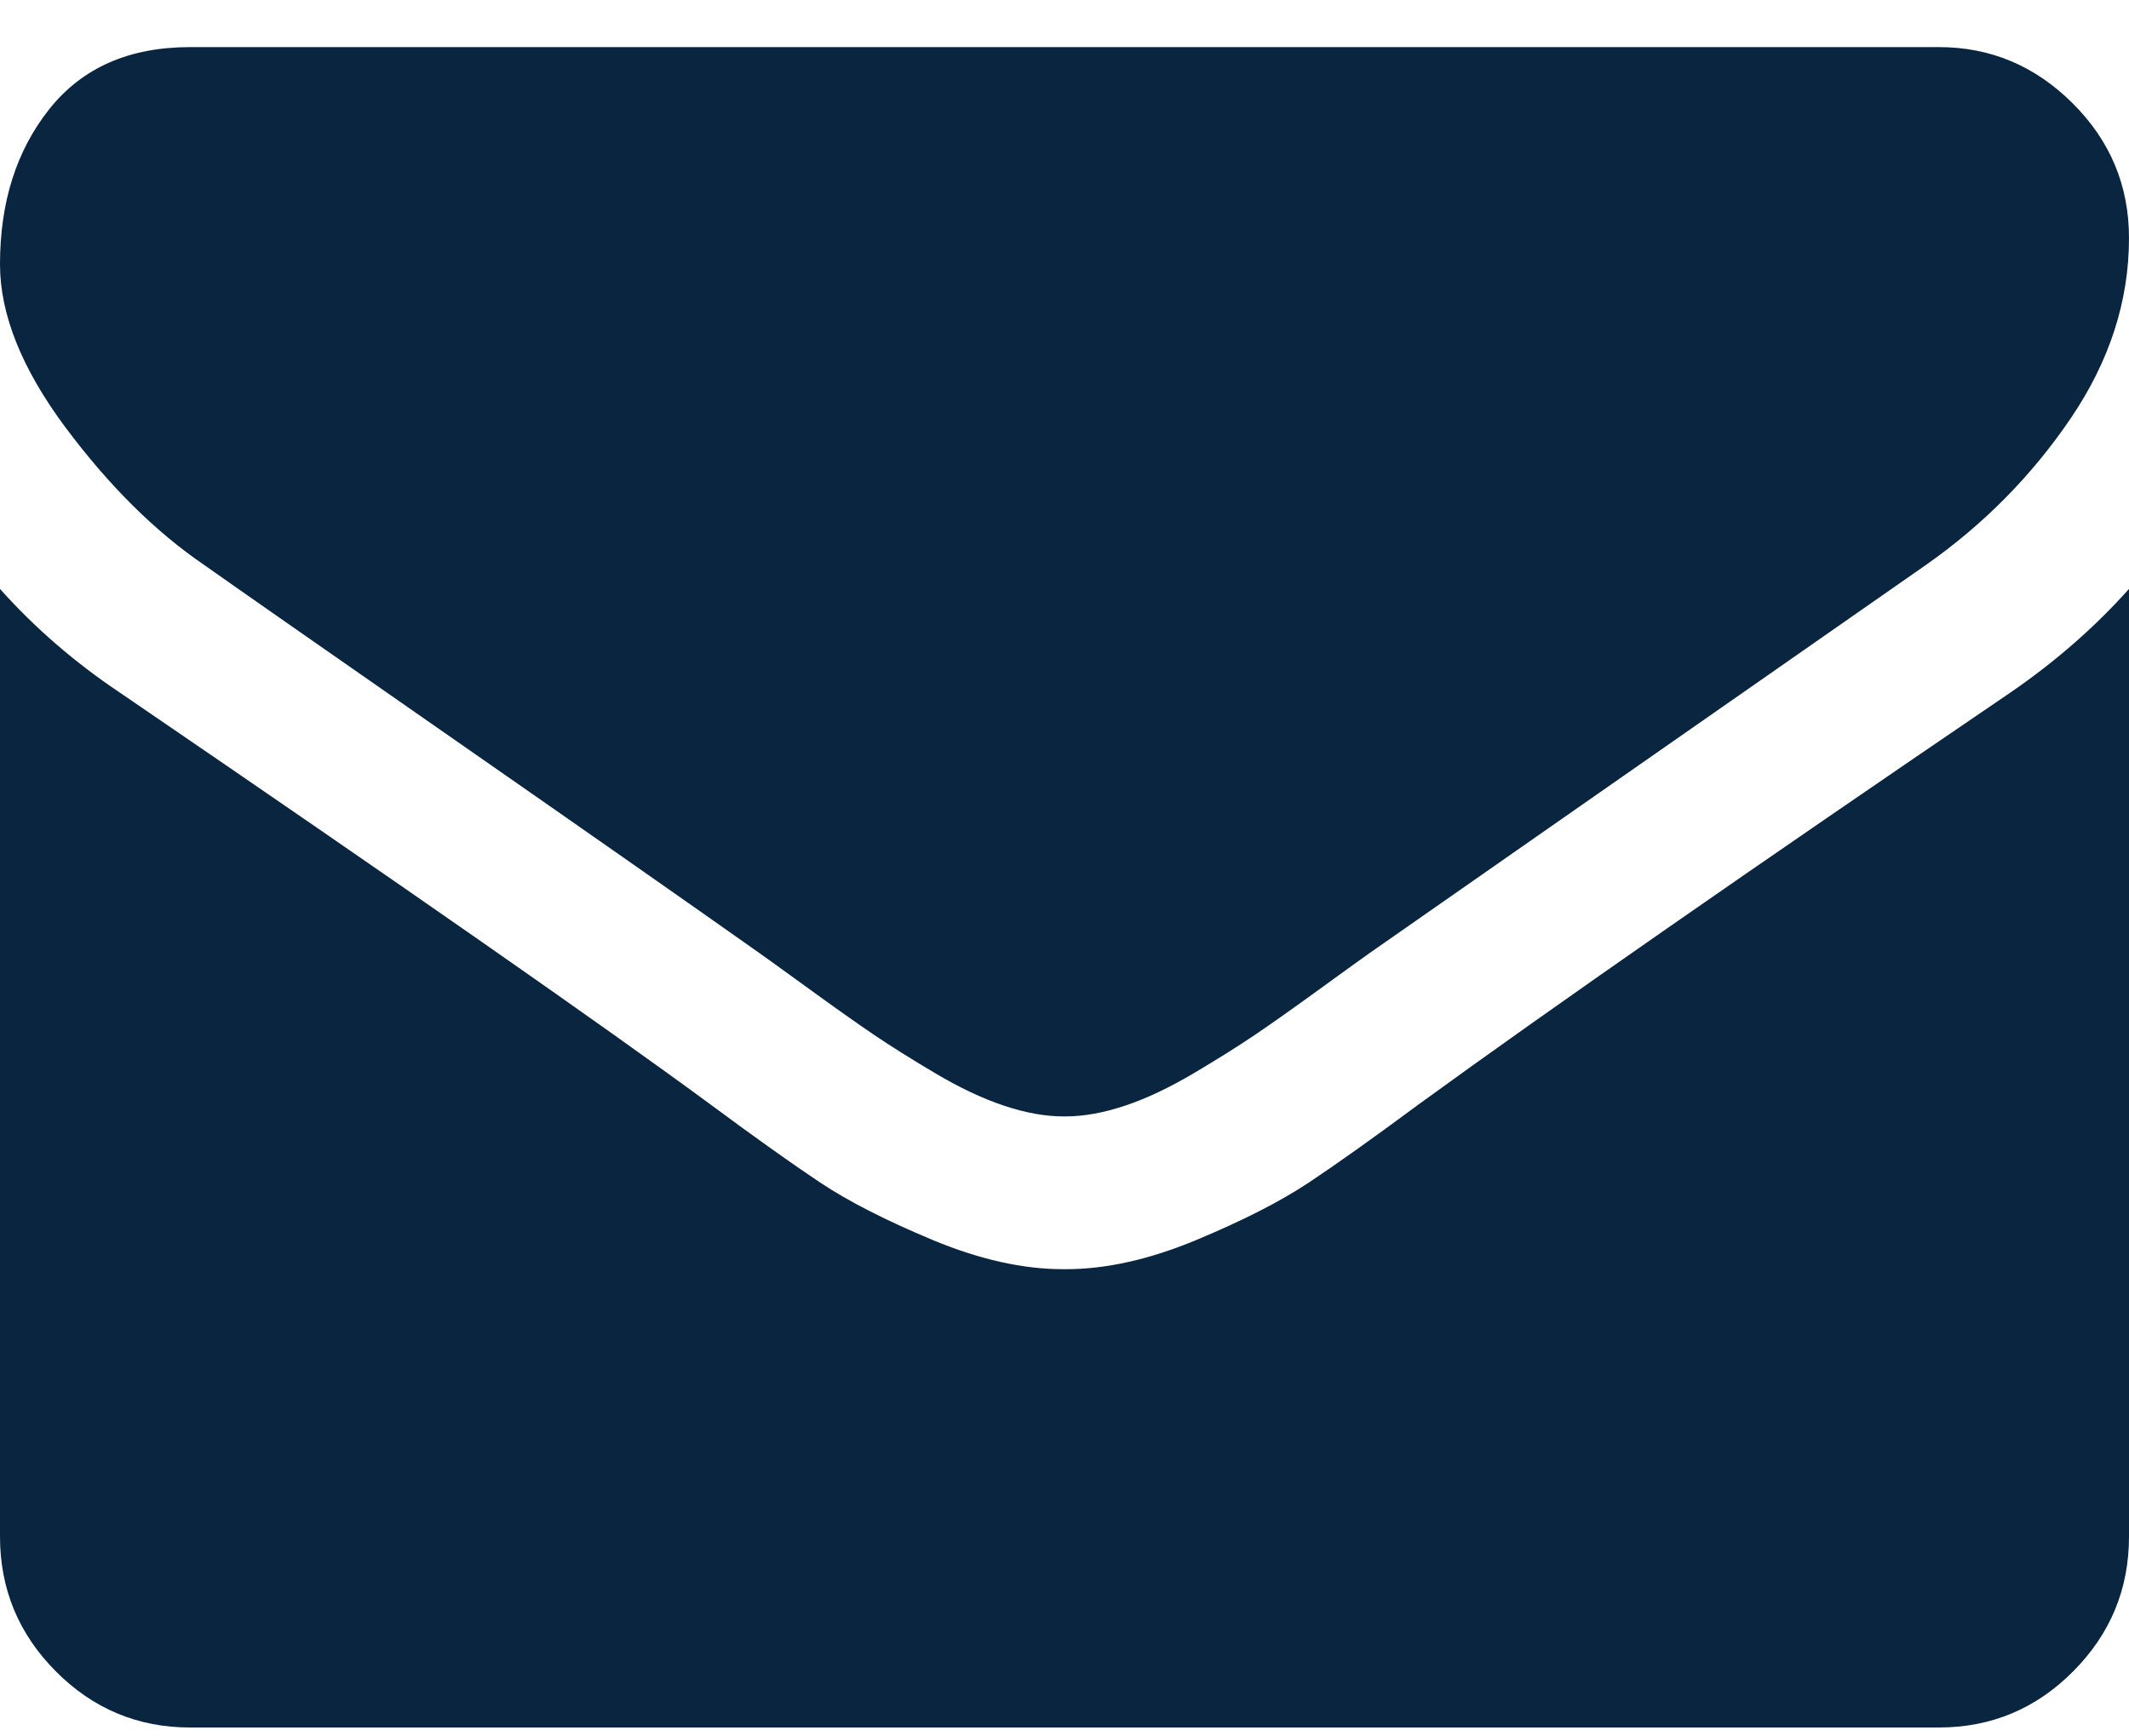
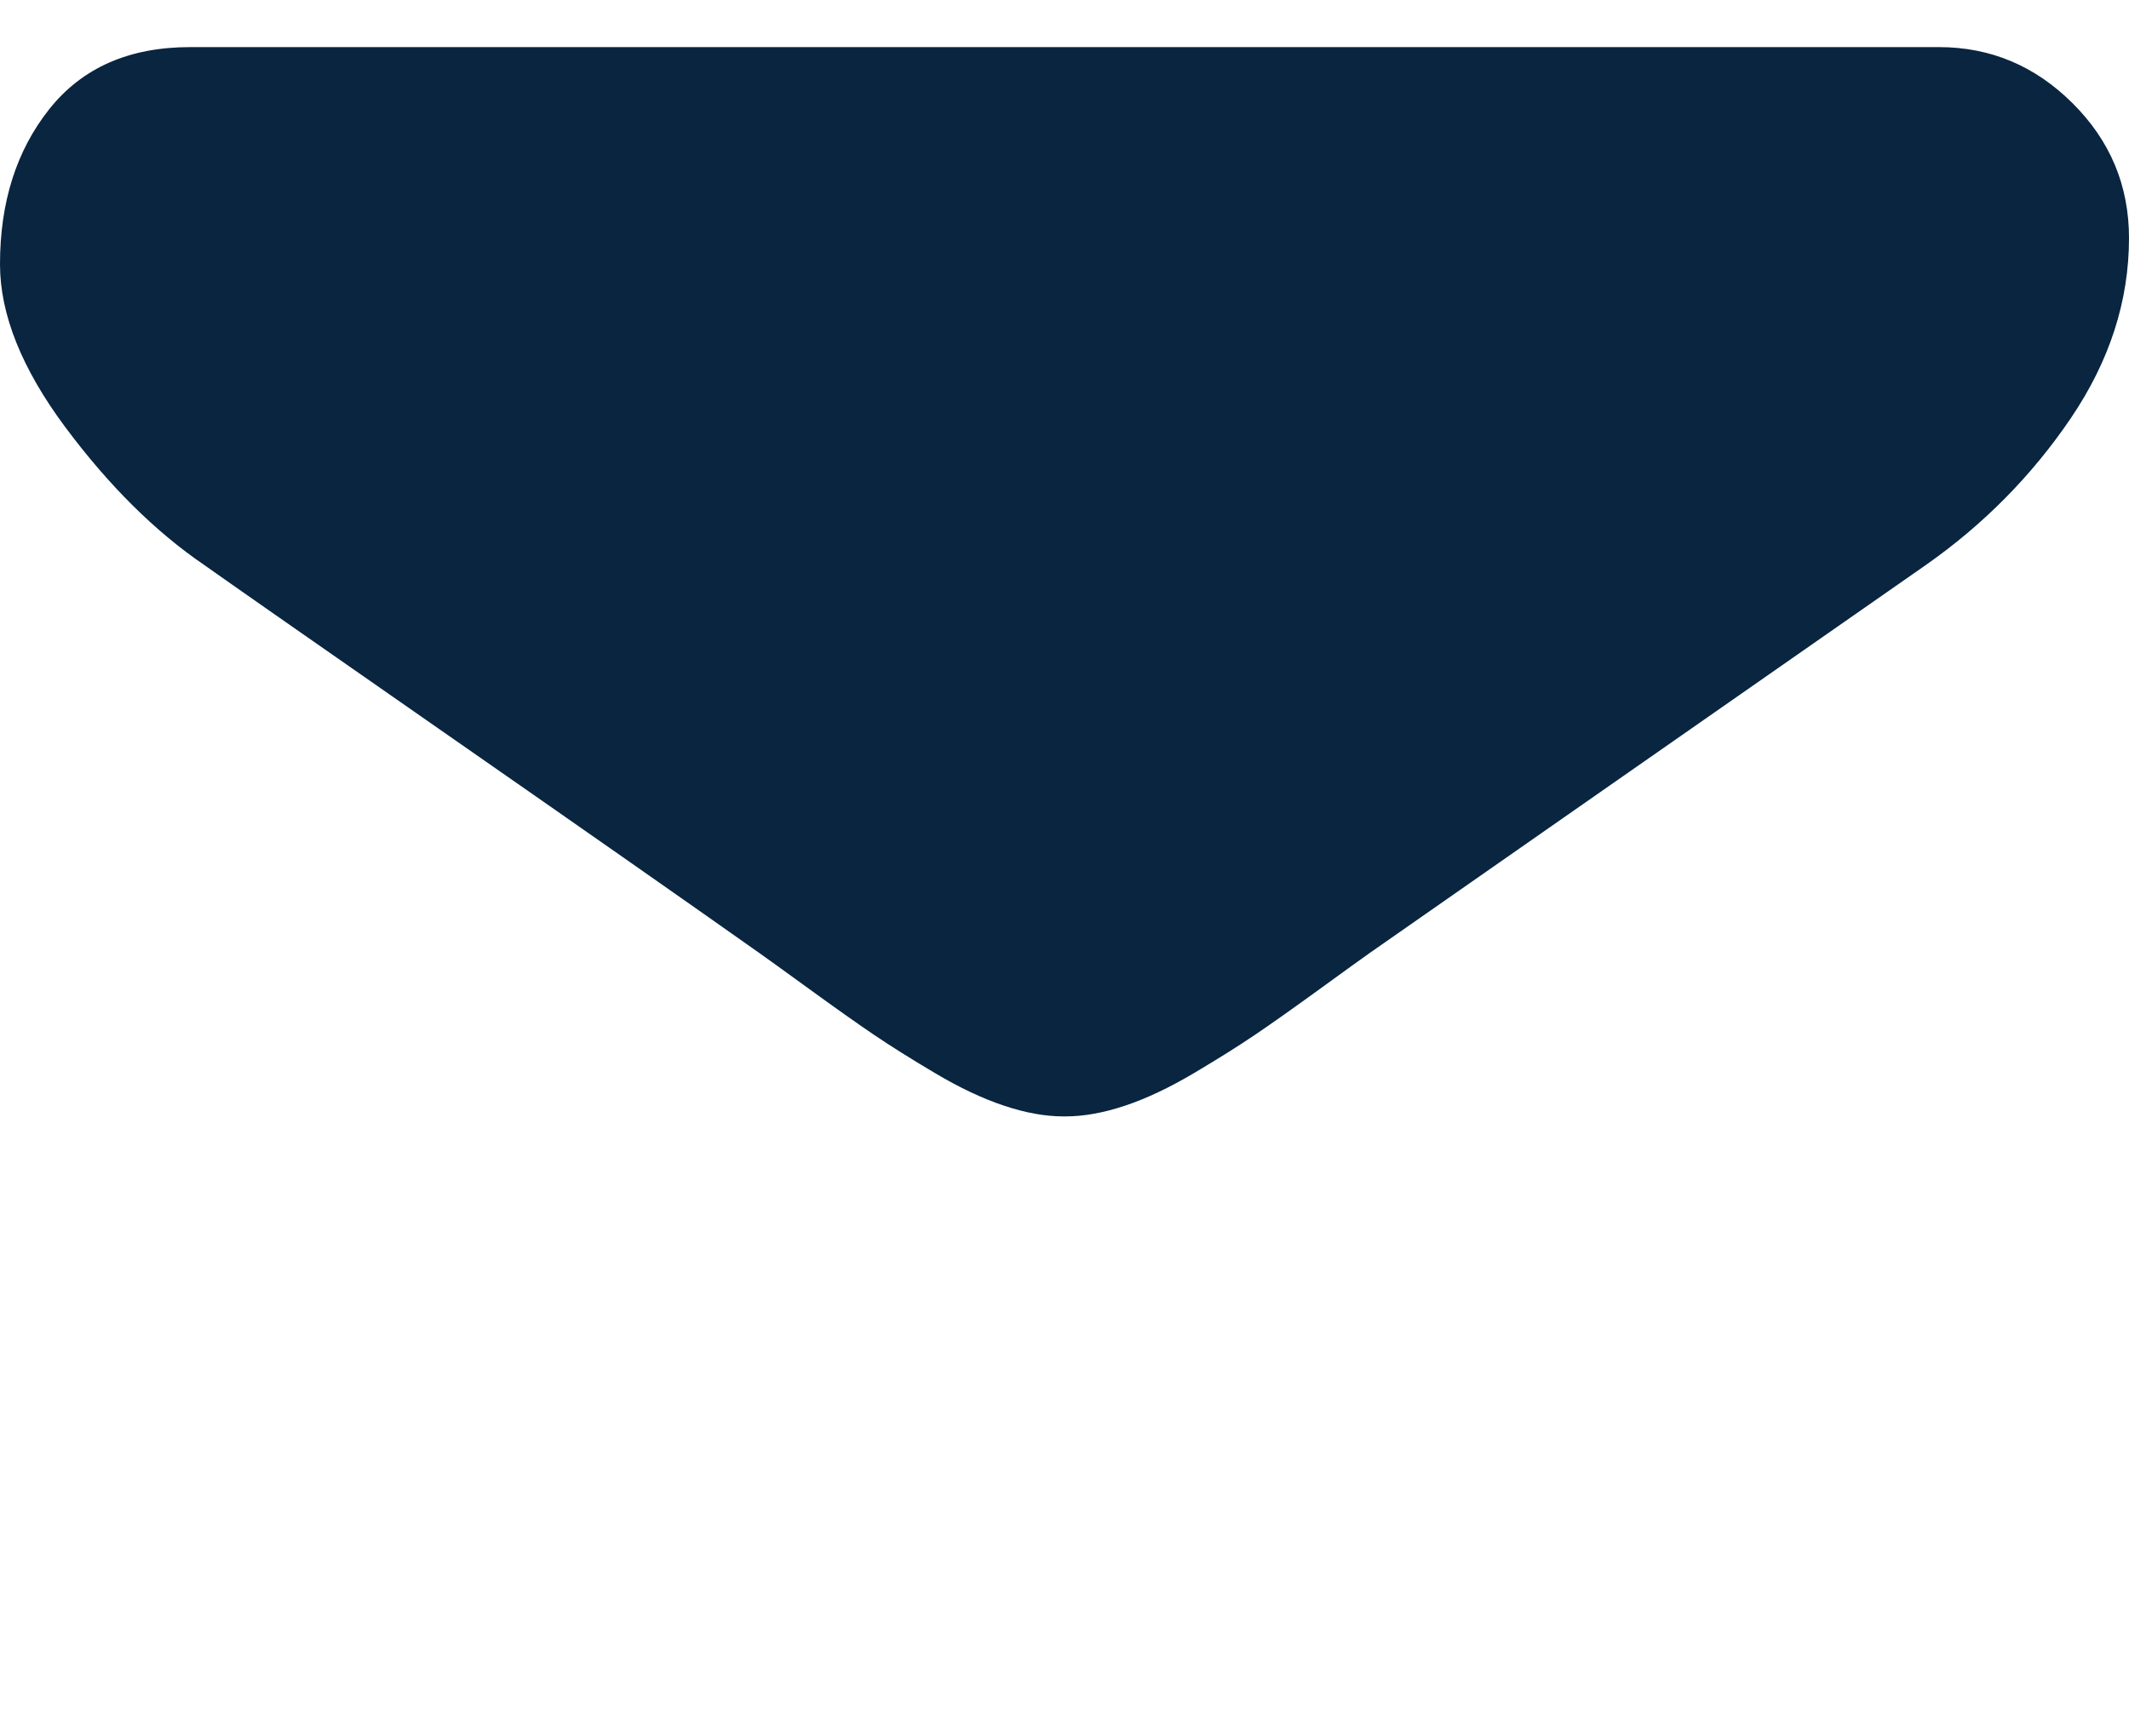
<svg xmlns="http://www.w3.org/2000/svg" width="38" height="31" viewBox="0 0 38 31" fill="none">
  <path d="M3.647 10.088C4.128 10.429 5.577 11.441 7.994 13.124C10.412 14.807 12.264 16.103 13.55 17.012C13.691 17.112 13.992 17.328 14.451 17.662C14.911 17.996 15.292 18.266 15.596 18.472C15.9 18.678 16.268 18.909 16.699 19.164C17.13 19.42 17.537 19.612 17.918 19.739C18.3 19.867 18.654 19.931 18.979 19.931H19H19.021C19.346 19.931 19.7 19.867 20.082 19.739C20.463 19.612 20.87 19.419 21.301 19.164C21.732 18.908 22.1 18.678 22.404 18.472C22.708 18.266 23.089 17.996 23.549 17.662C24.008 17.328 24.309 17.112 24.45 17.012C25.75 16.103 29.059 13.795 34.374 10.087C35.406 9.363 36.268 8.489 36.961 7.467C37.654 6.444 38 5.372 38 4.25C38 3.312 37.664 2.51 36.992 1.842C36.321 1.174 35.526 0.841 34.607 0.841H3.393C2.304 0.841 1.467 1.21 0.88 1.948C0.293 2.687 0 3.61 0 4.718C0 5.613 0.389 6.583 1.166 7.627C1.944 8.671 2.771 9.491 3.647 10.088Z" fill="#092540" />
-   <path d="M35.879 12.367C31.243 15.521 27.722 17.971 25.319 19.718C24.514 20.315 23.86 20.78 23.358 21.114C22.856 21.448 22.188 21.789 21.354 22.137C20.52 22.485 19.743 22.659 19.022 22.659H19H18.979C18.258 22.659 17.48 22.485 16.646 22.137C15.812 21.789 15.144 21.448 14.642 21.114C14.141 20.78 13.487 20.315 12.681 19.718C10.772 18.312 7.259 15.862 2.142 12.367C1.336 11.828 0.622 11.21 0 10.514V27.431C0 28.369 0.332 29.171 0.997 29.839C1.661 30.507 2.46 30.841 3.393 30.841H34.607C35.54 30.841 36.339 30.507 37.003 29.839C37.668 29.171 38 28.369 38 27.431V10.514C37.392 11.195 36.685 11.814 35.879 12.367Z" fill="#092540" />
</svg>